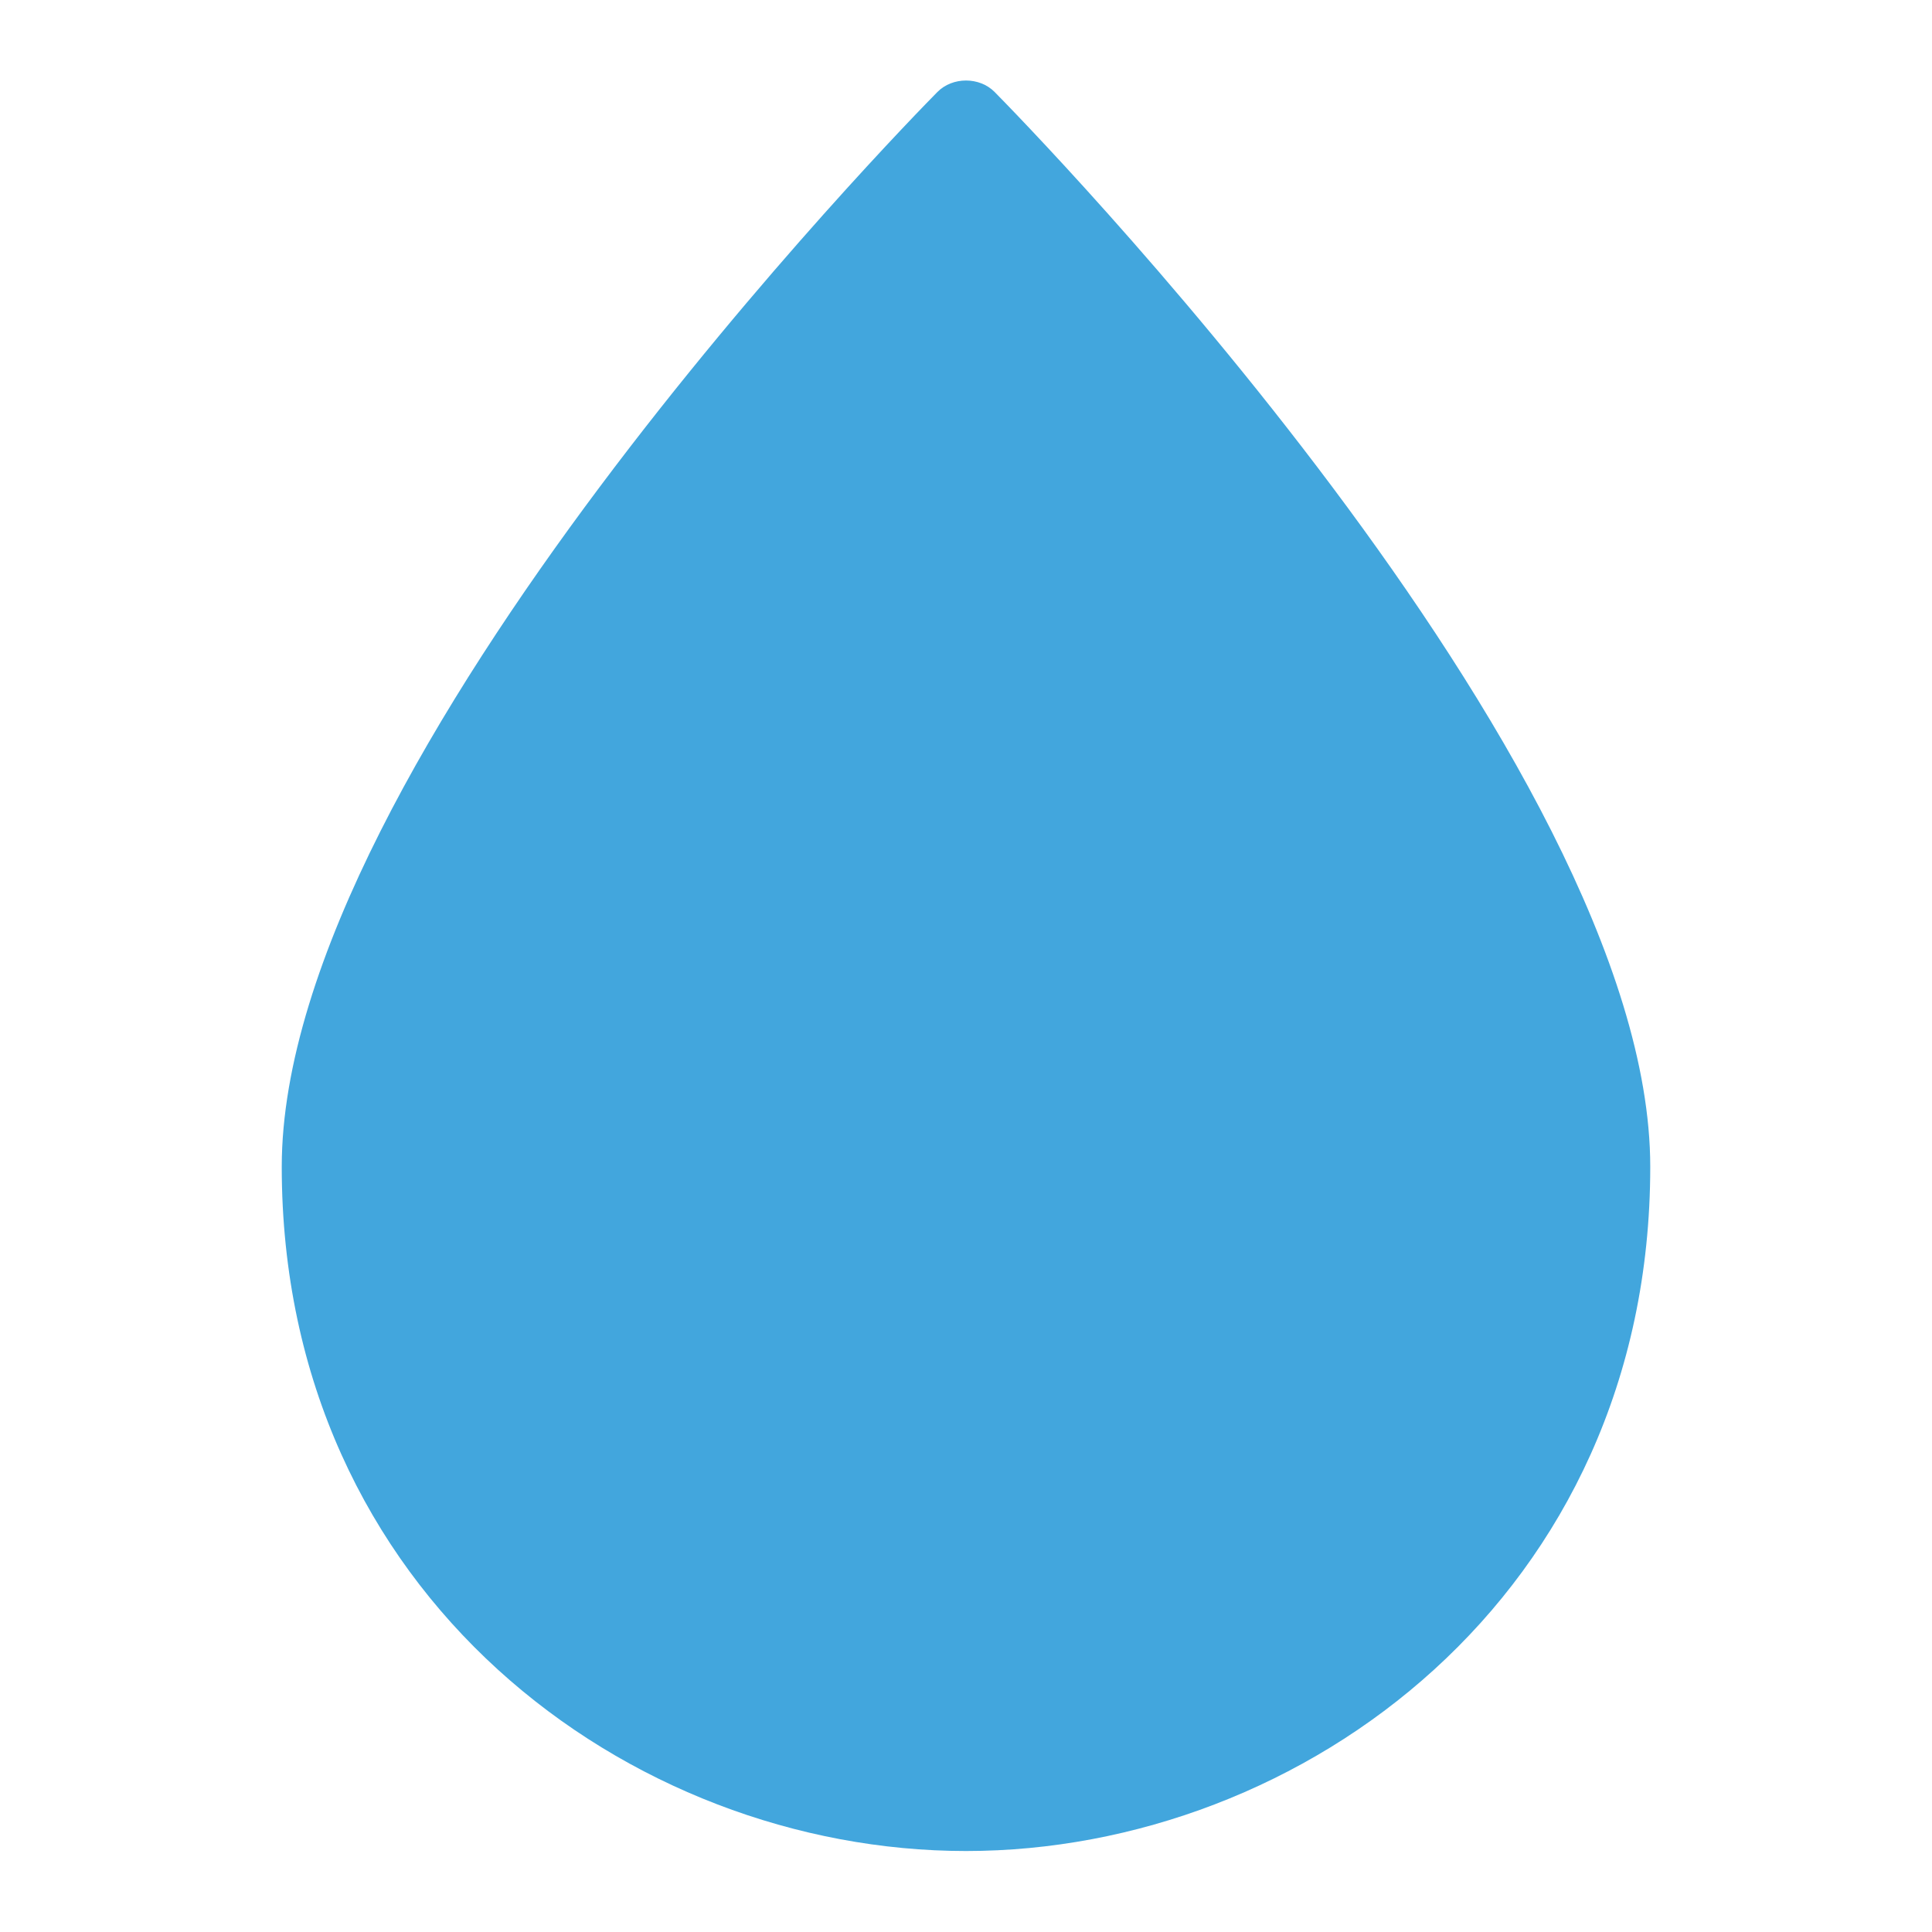
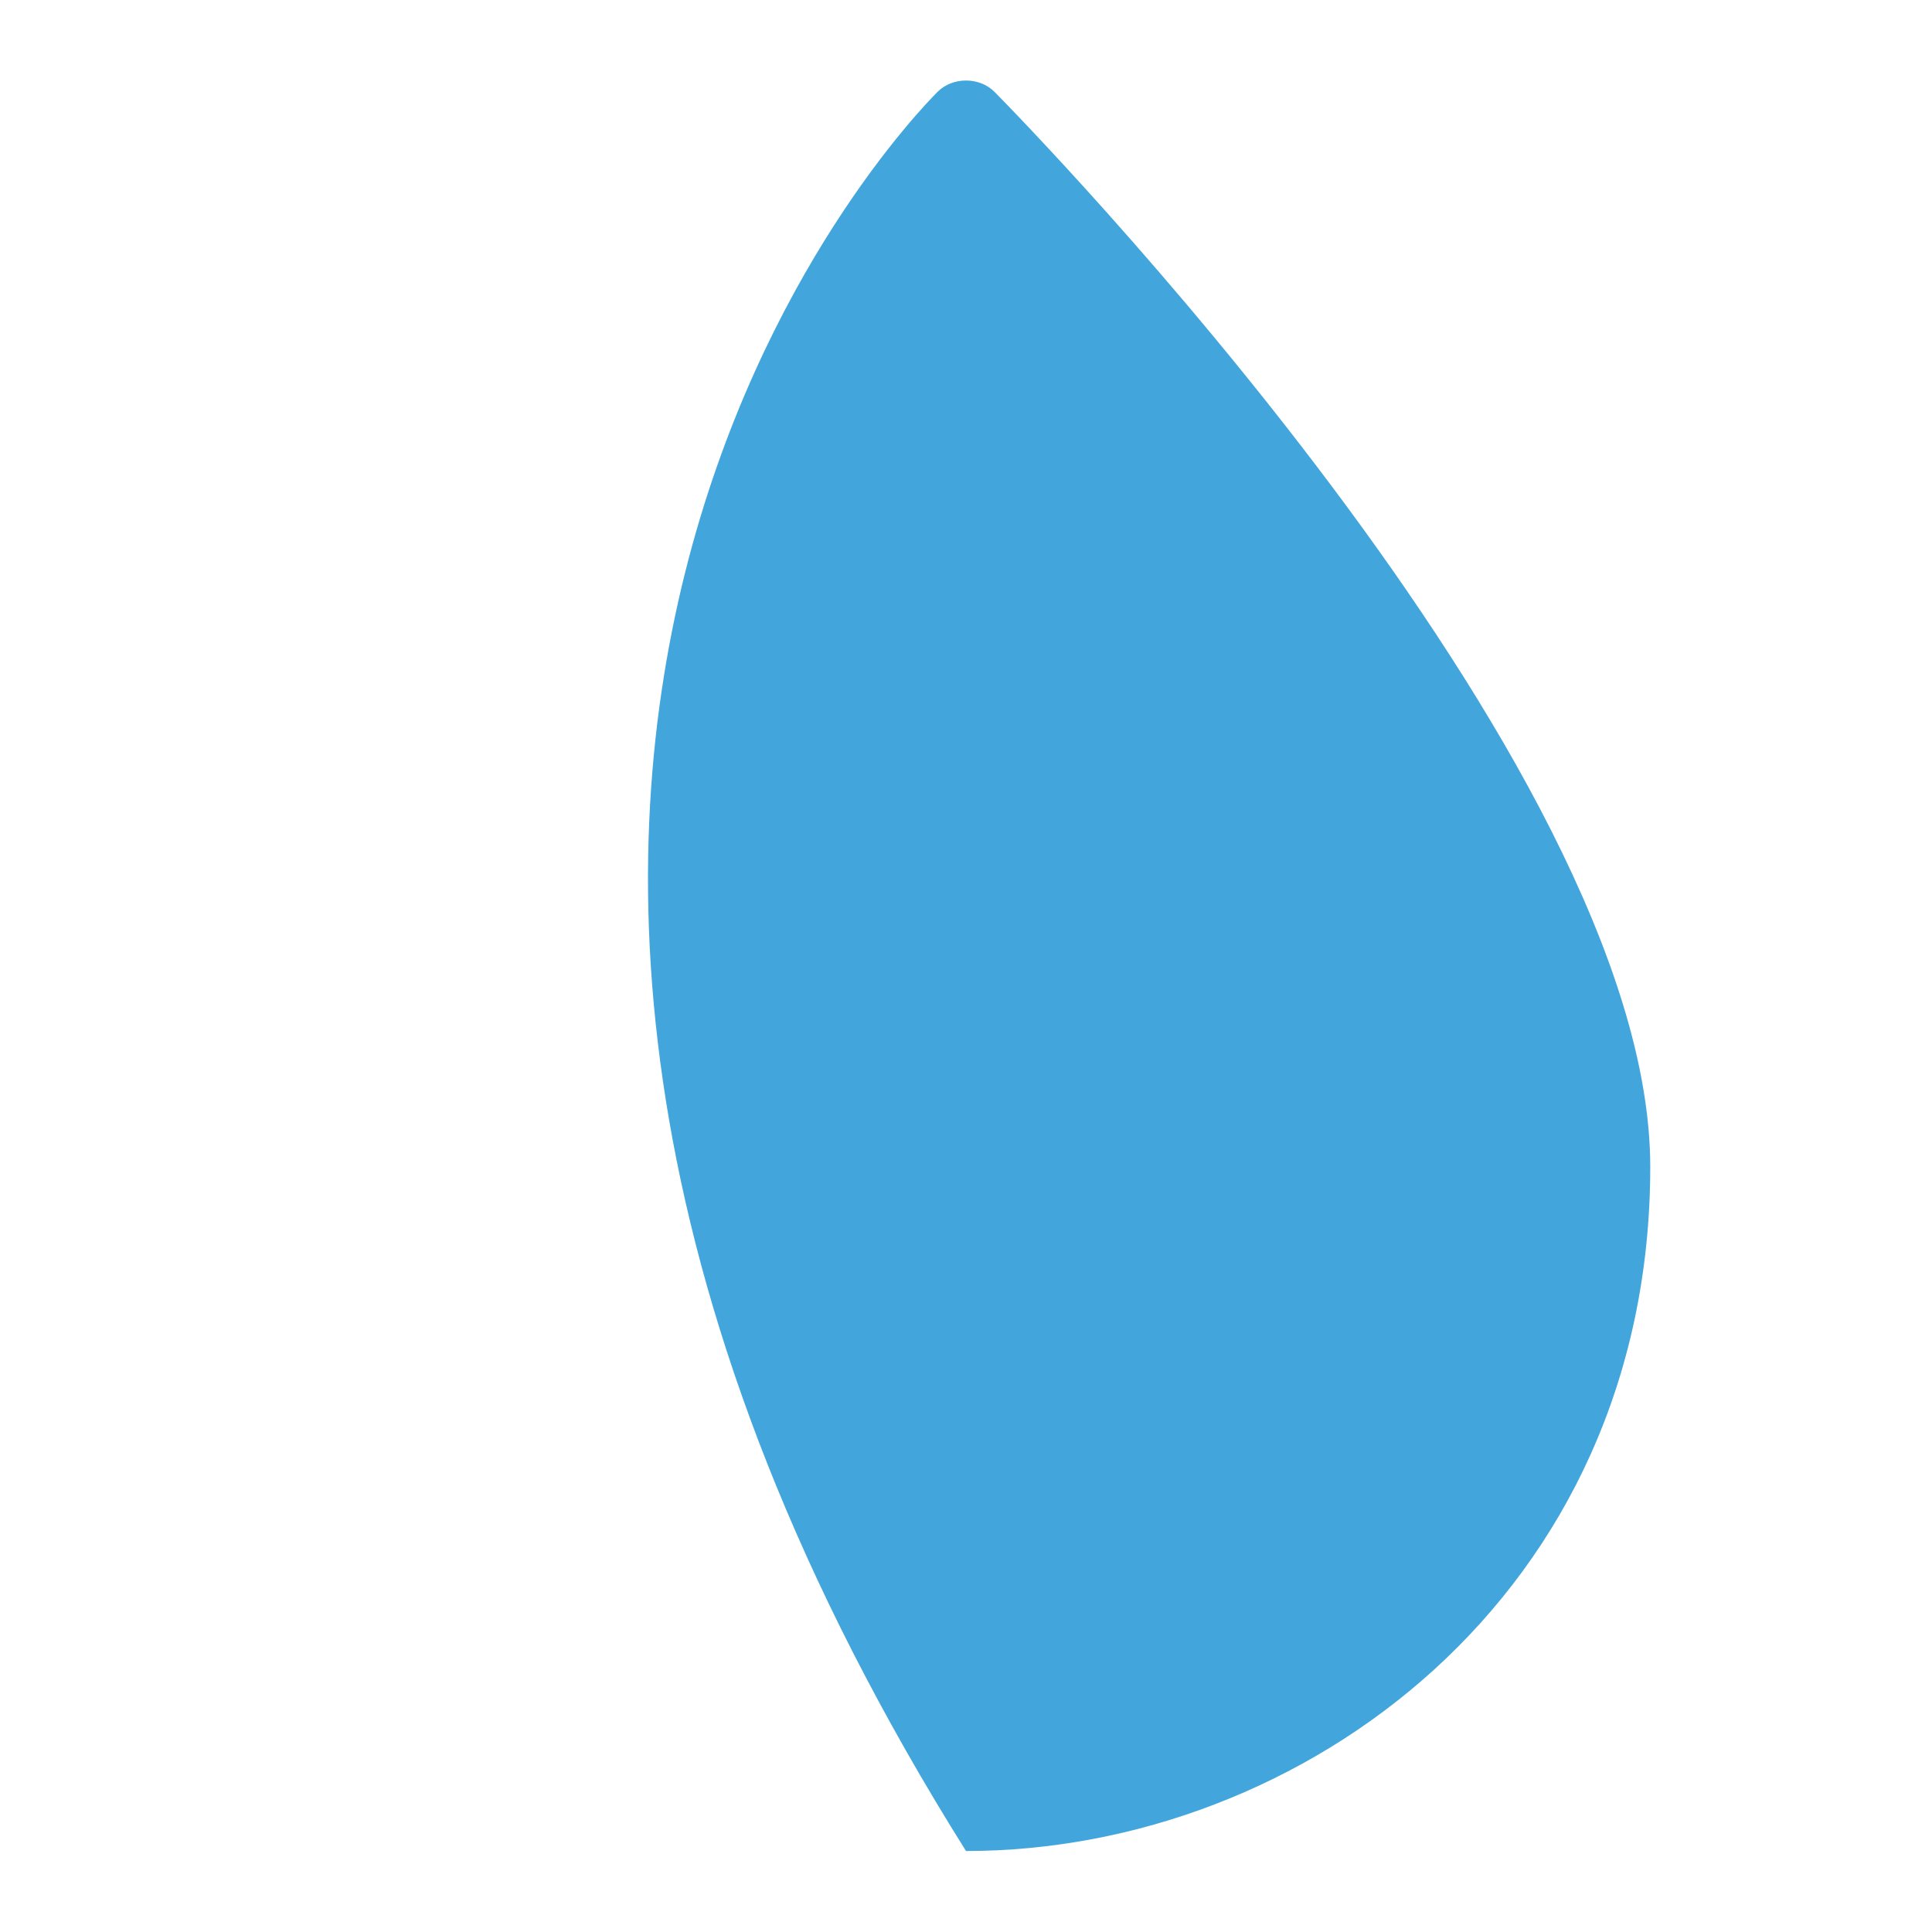
<svg xmlns="http://www.w3.org/2000/svg" viewBox="0 0 48 48" width="48" height="48">
  <g class="nc-icon-wrapper">
-     <path fill="#42A6DD" d="M24,45.988c-8.356,0-17-6.359-17-17C7,18.894,22.624,2.959,23.289,2.286 c0.376-0.381,1.047-0.381,1.423,0C25.376,2.959,41,18.894,41,28.988 C41,39.629,32.356,45.988,24,45.988z" />
+     <path fill="#42A6DD" d="M24,45.988C7,18.894,22.624,2.959,23.289,2.286 c0.376-0.381,1.047-0.381,1.423,0C25.376,2.959,41,18.894,41,28.988 C41,39.629,32.356,45.988,24,45.988z" />
  </g>
</svg>